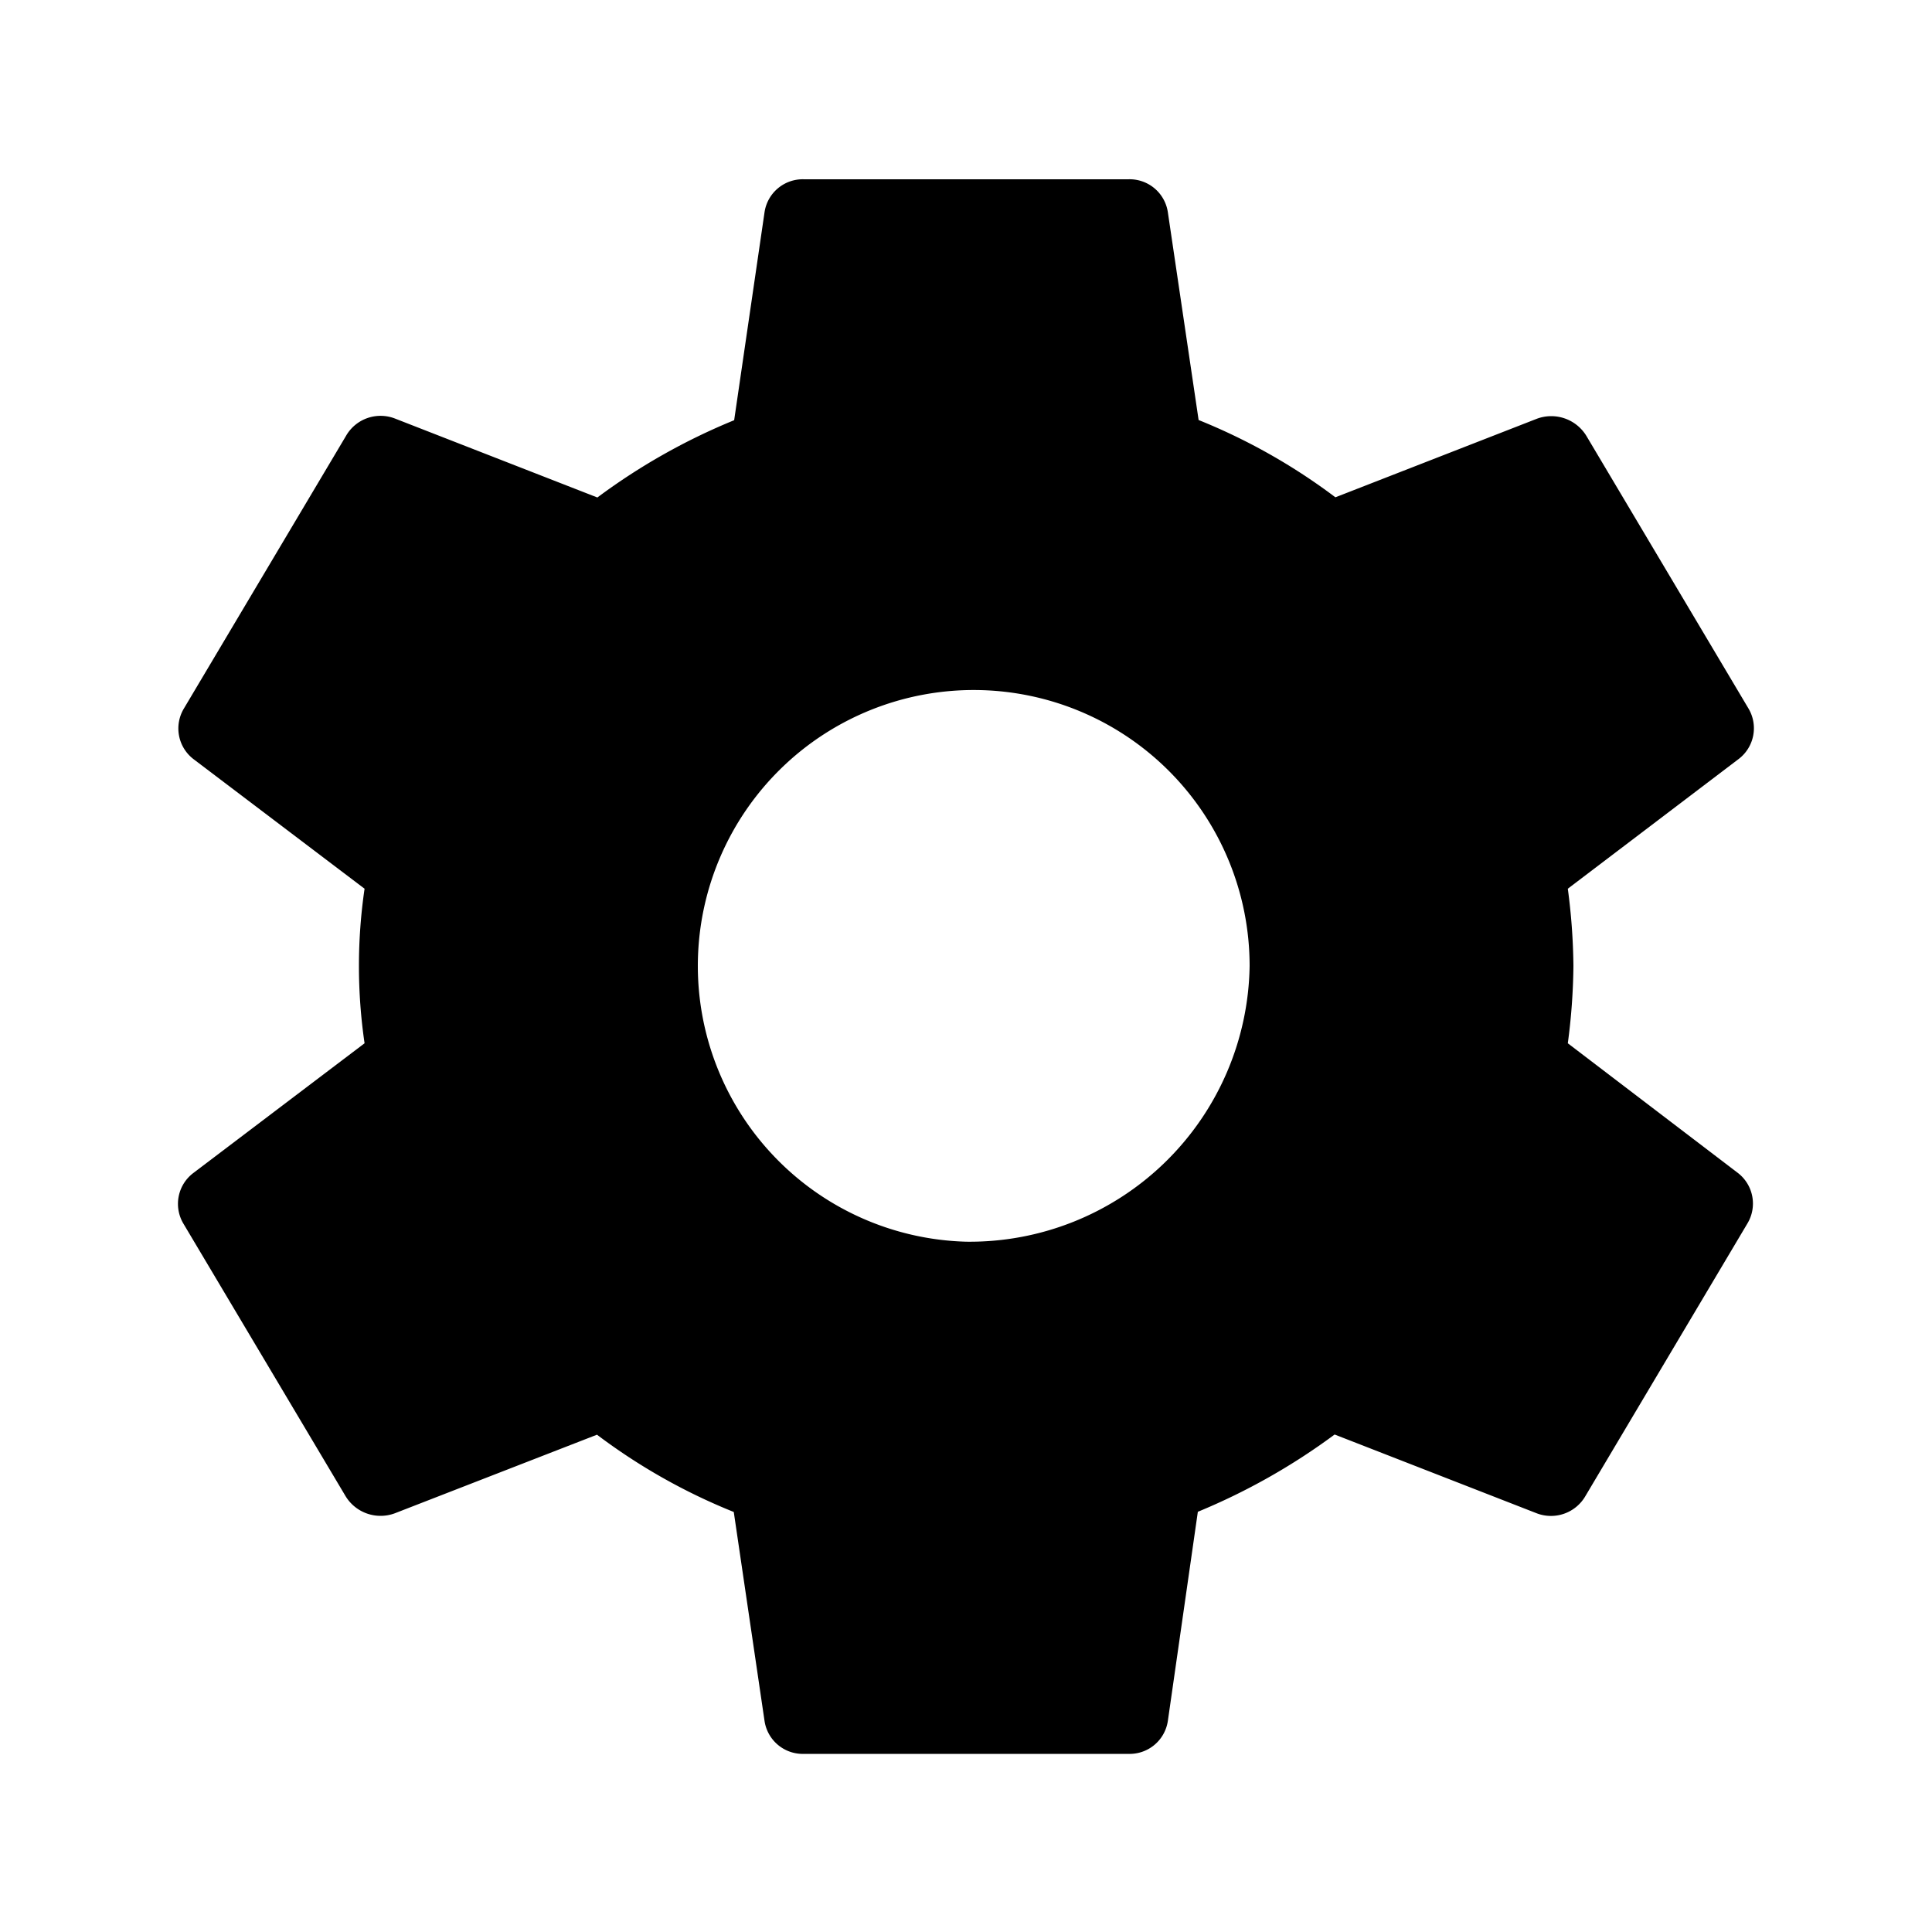
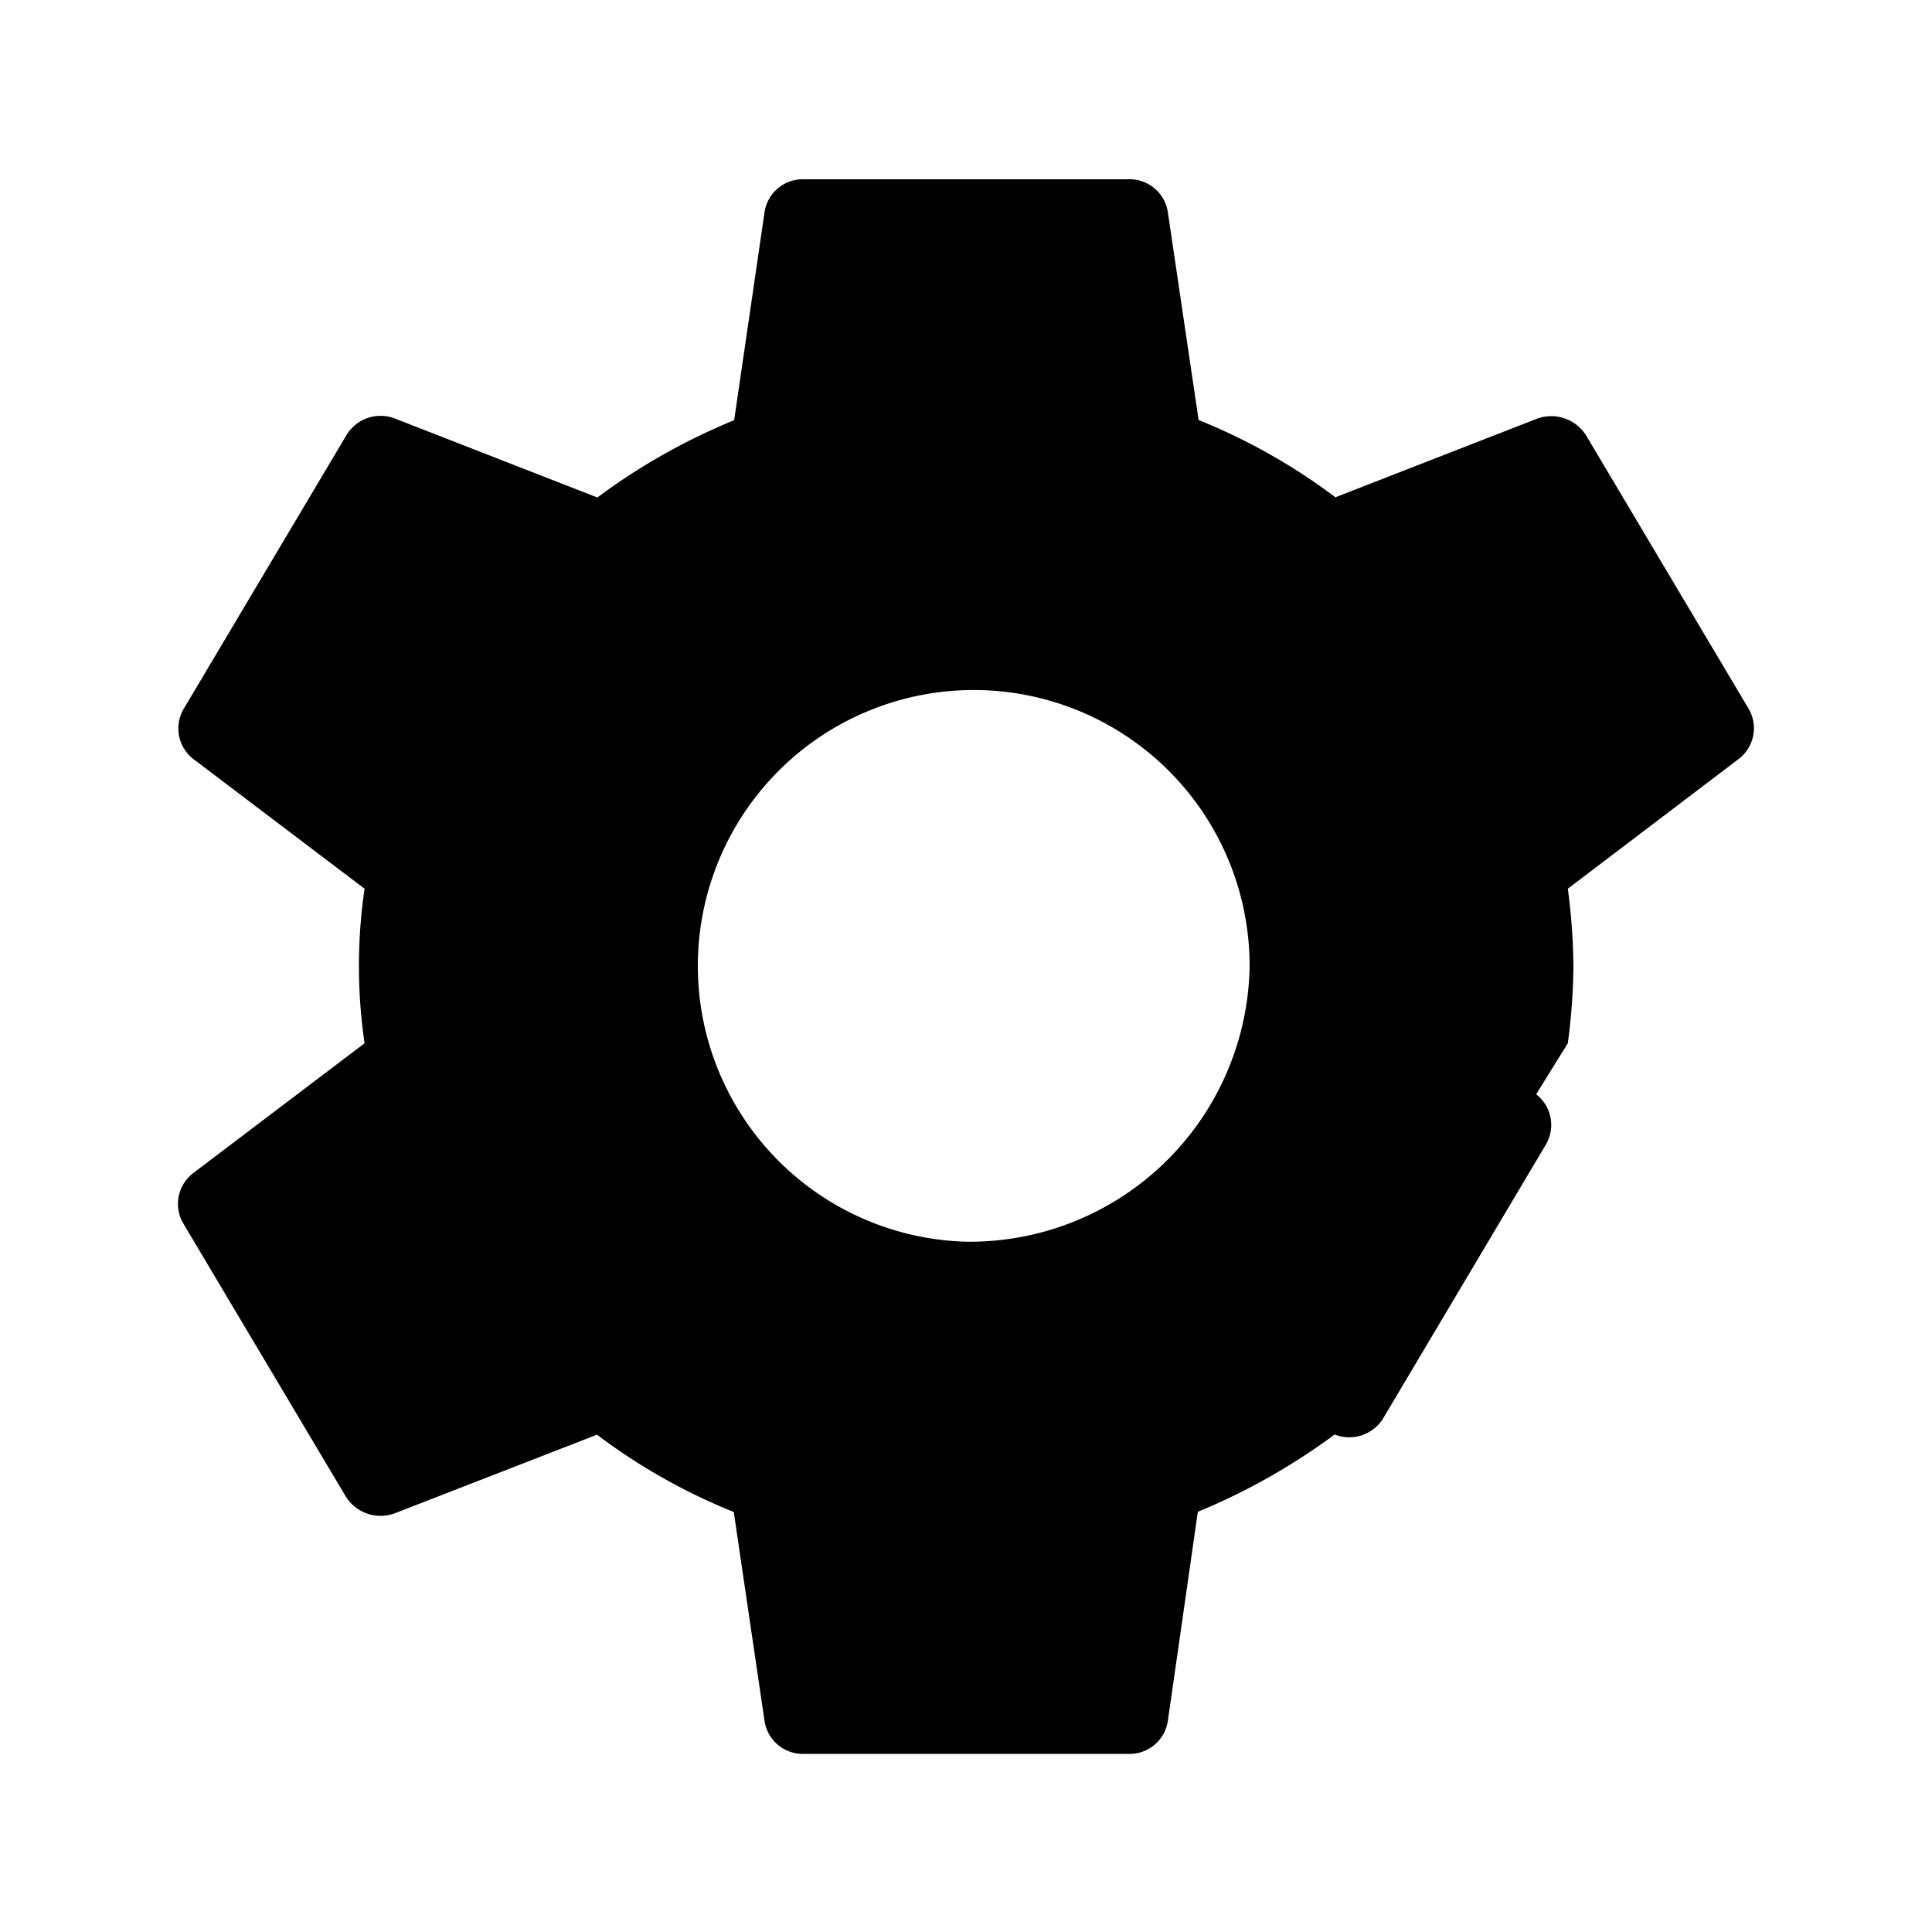
<svg xmlns="http://www.w3.org/2000/svg" id="Camada_1" data-name="Camada 1" viewBox="0 0 100 100">
  <title>configuracao</title>
-   <path d="M81.15,54a32.28,32.28,0,0,0,.29-4,32.14,32.14,0,0,0-.29-4L90,39.28a2,2,0,0,0,.5-2.61L82.11,22.56a2.13,2.13,0,0,0-2.55-.89L69.12,25.74a31,31,0,0,0-7.08-4L60.45,11a2,2,0,0,0-2.06-1.72H41.63A2,2,0,0,0,39.57,11L38,21.75a32.35,32.35,0,0,0-7.08,4L20.46,21.67a2.06,2.06,0,0,0-2.55.89L9.52,36.67A2,2,0,0,0,10,39.28L18.87,46a27.59,27.59,0,0,0,0,8L10,60.72a2,2,0,0,0-.51,2.61l8.39,14.1a2.12,2.12,0,0,0,2.55.9L30.9,74.26a30.8,30.8,0,0,0,7.08,4l1.59,10.8a2,2,0,0,0,2.06,1.72H58.39a2,2,0,0,0,2.06-1.72L62,78.25a33,33,0,0,0,7.08-4l10.44,4.07a2.06,2.06,0,0,0,2.55-.9l8.38-14.1a2,2,0,0,0-.5-2.61ZM50,64.27A14.28,14.28,0,1,1,64.68,50,14.49,14.49,0,0,1,50,64.27Z" />
+   <path d="M81.15,54a32.28,32.28,0,0,0,.29-4,32.14,32.14,0,0,0-.29-4L90,39.28a2,2,0,0,0,.5-2.61L82.11,22.56a2.13,2.13,0,0,0-2.55-.89L69.12,25.74a31,31,0,0,0-7.08-4L60.45,11a2,2,0,0,0-2.06-1.72H41.63A2,2,0,0,0,39.57,11L38,21.75a32.35,32.35,0,0,0-7.08,4L20.46,21.67a2.06,2.06,0,0,0-2.55.89L9.52,36.67A2,2,0,0,0,10,39.28L18.87,46a27.59,27.59,0,0,0,0,8L10,60.72a2,2,0,0,0-.51,2.61l8.39,14.1a2.12,2.12,0,0,0,2.55.9L30.9,74.26a30.8,30.8,0,0,0,7.08,4l1.59,10.8a2,2,0,0,0,2.06,1.72H58.39a2,2,0,0,0,2.06-1.72L62,78.25a33,33,0,0,0,7.08-4a2.06,2.06,0,0,0,2.55-.9l8.38-14.1a2,2,0,0,0-.5-2.61ZM50,64.27A14.28,14.28,0,1,1,64.68,50,14.49,14.49,0,0,1,50,64.27Z" />
</svg>